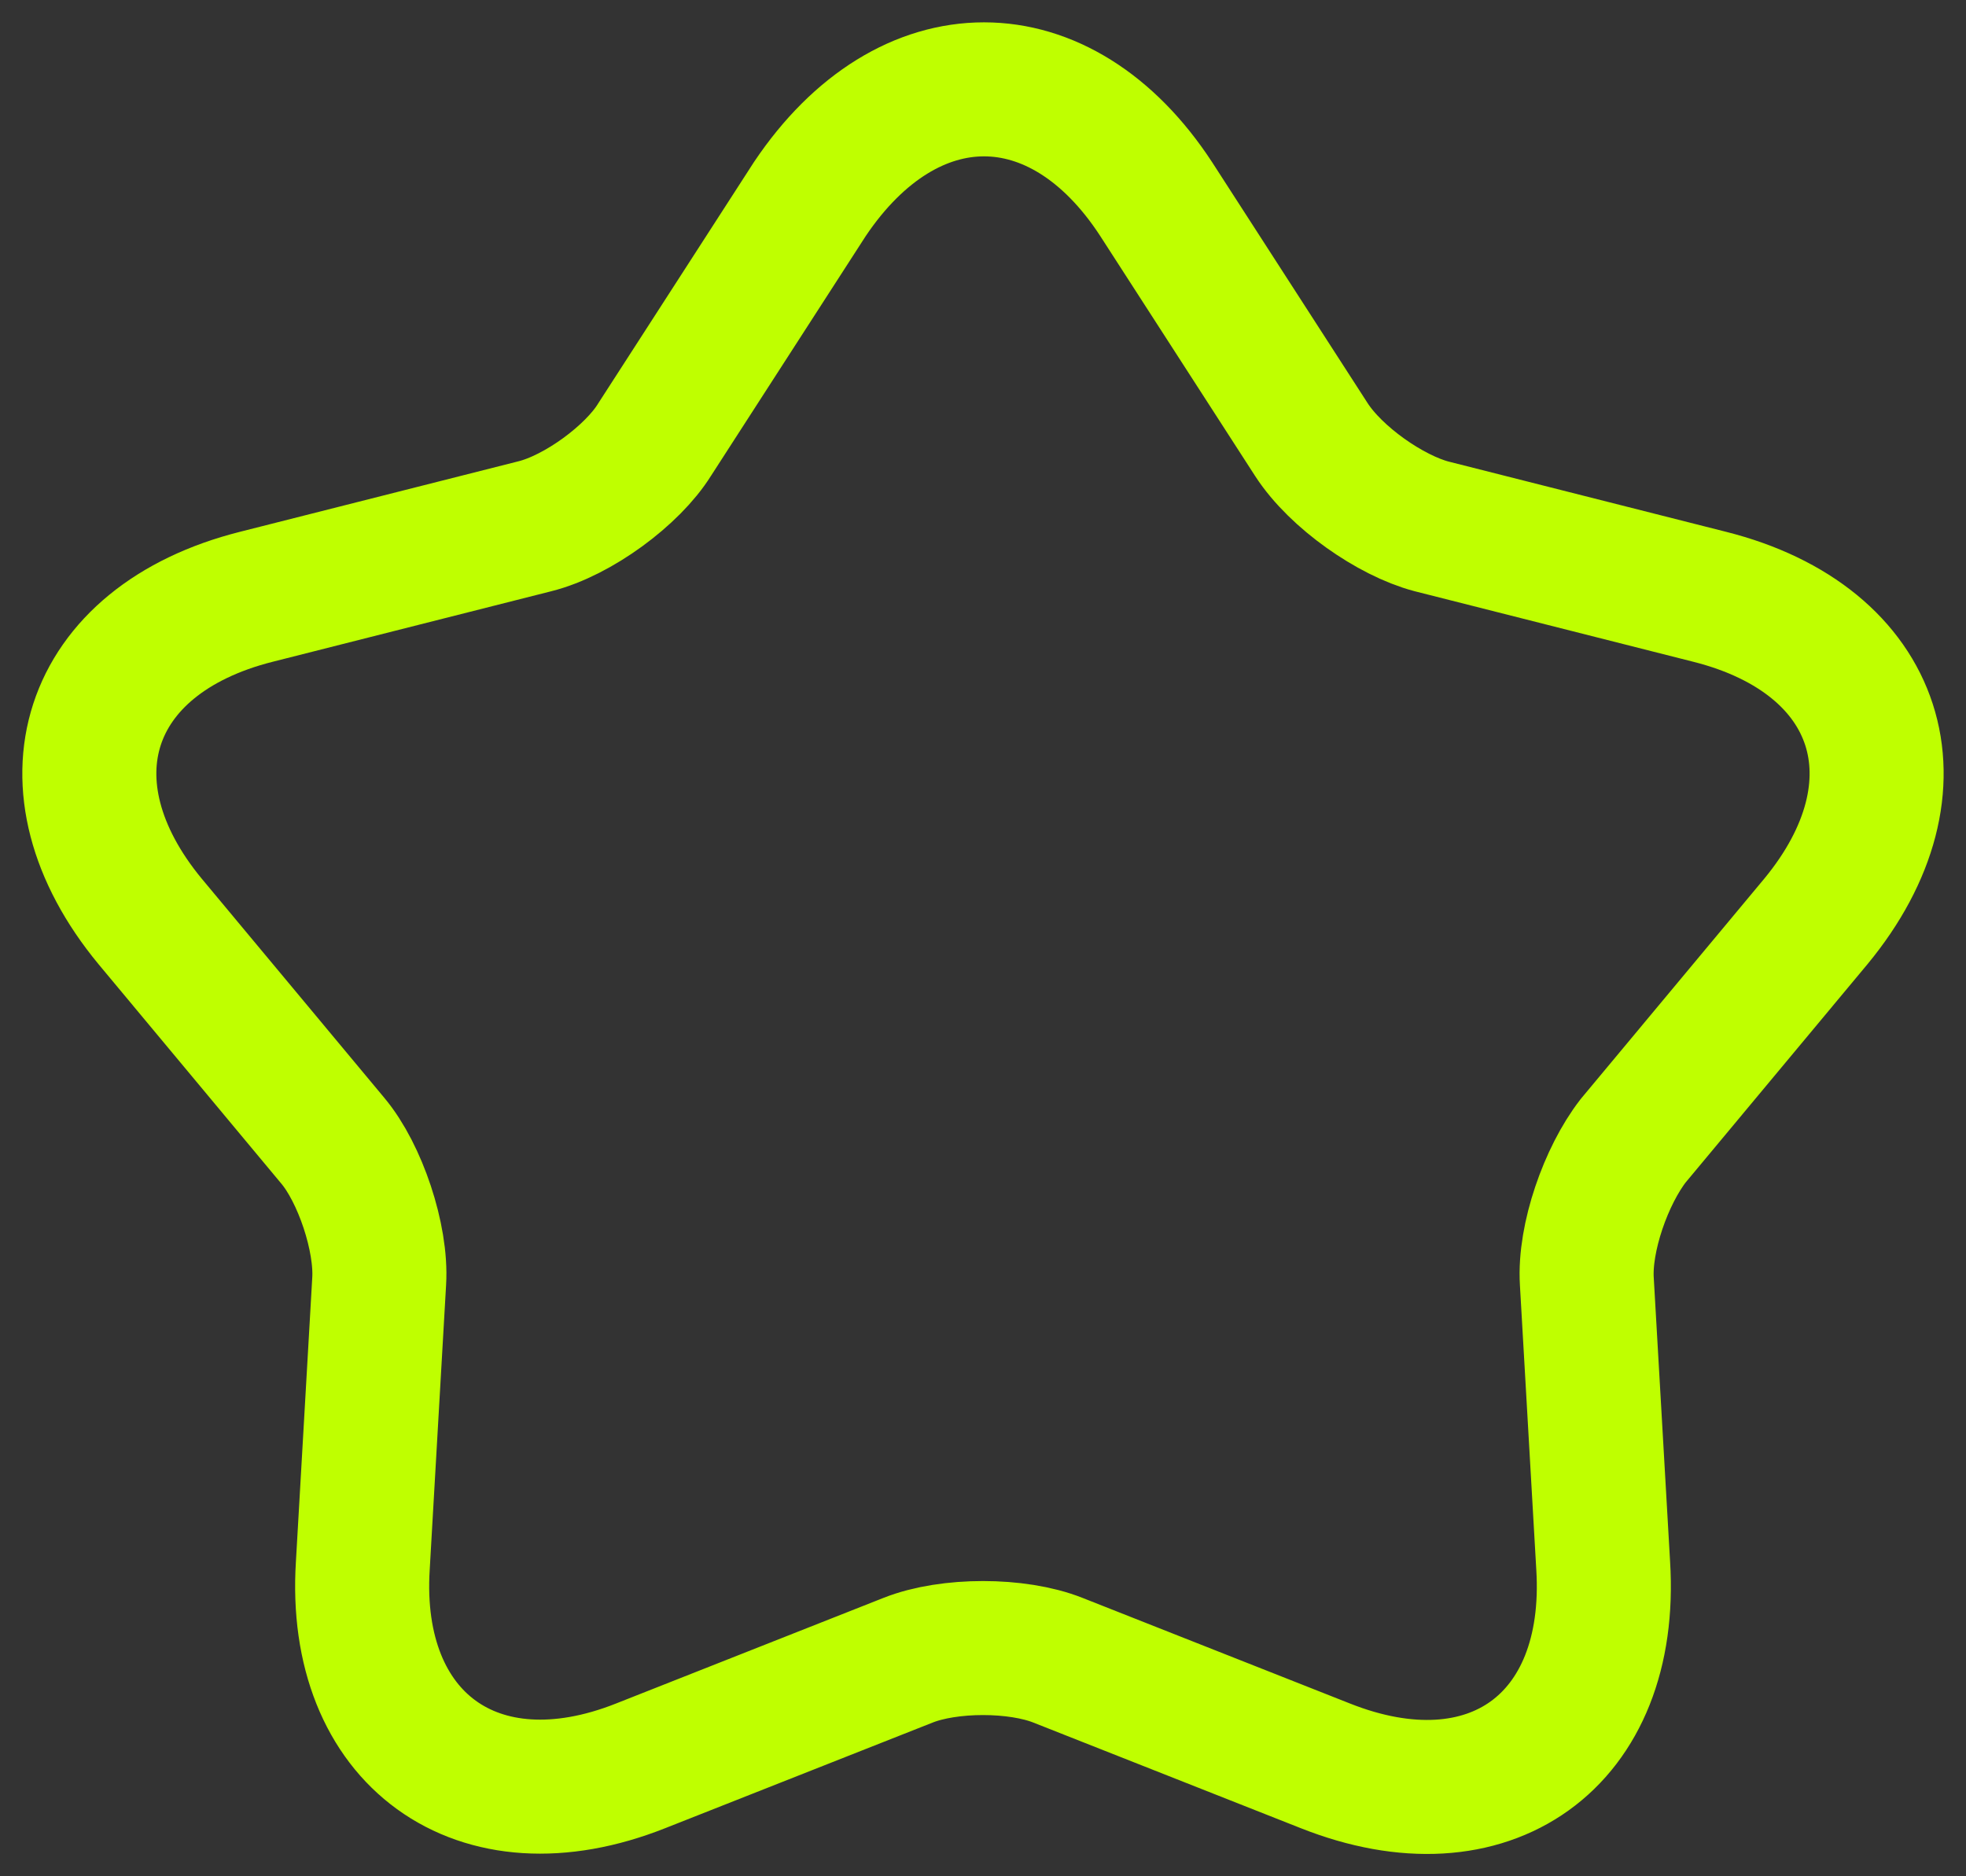
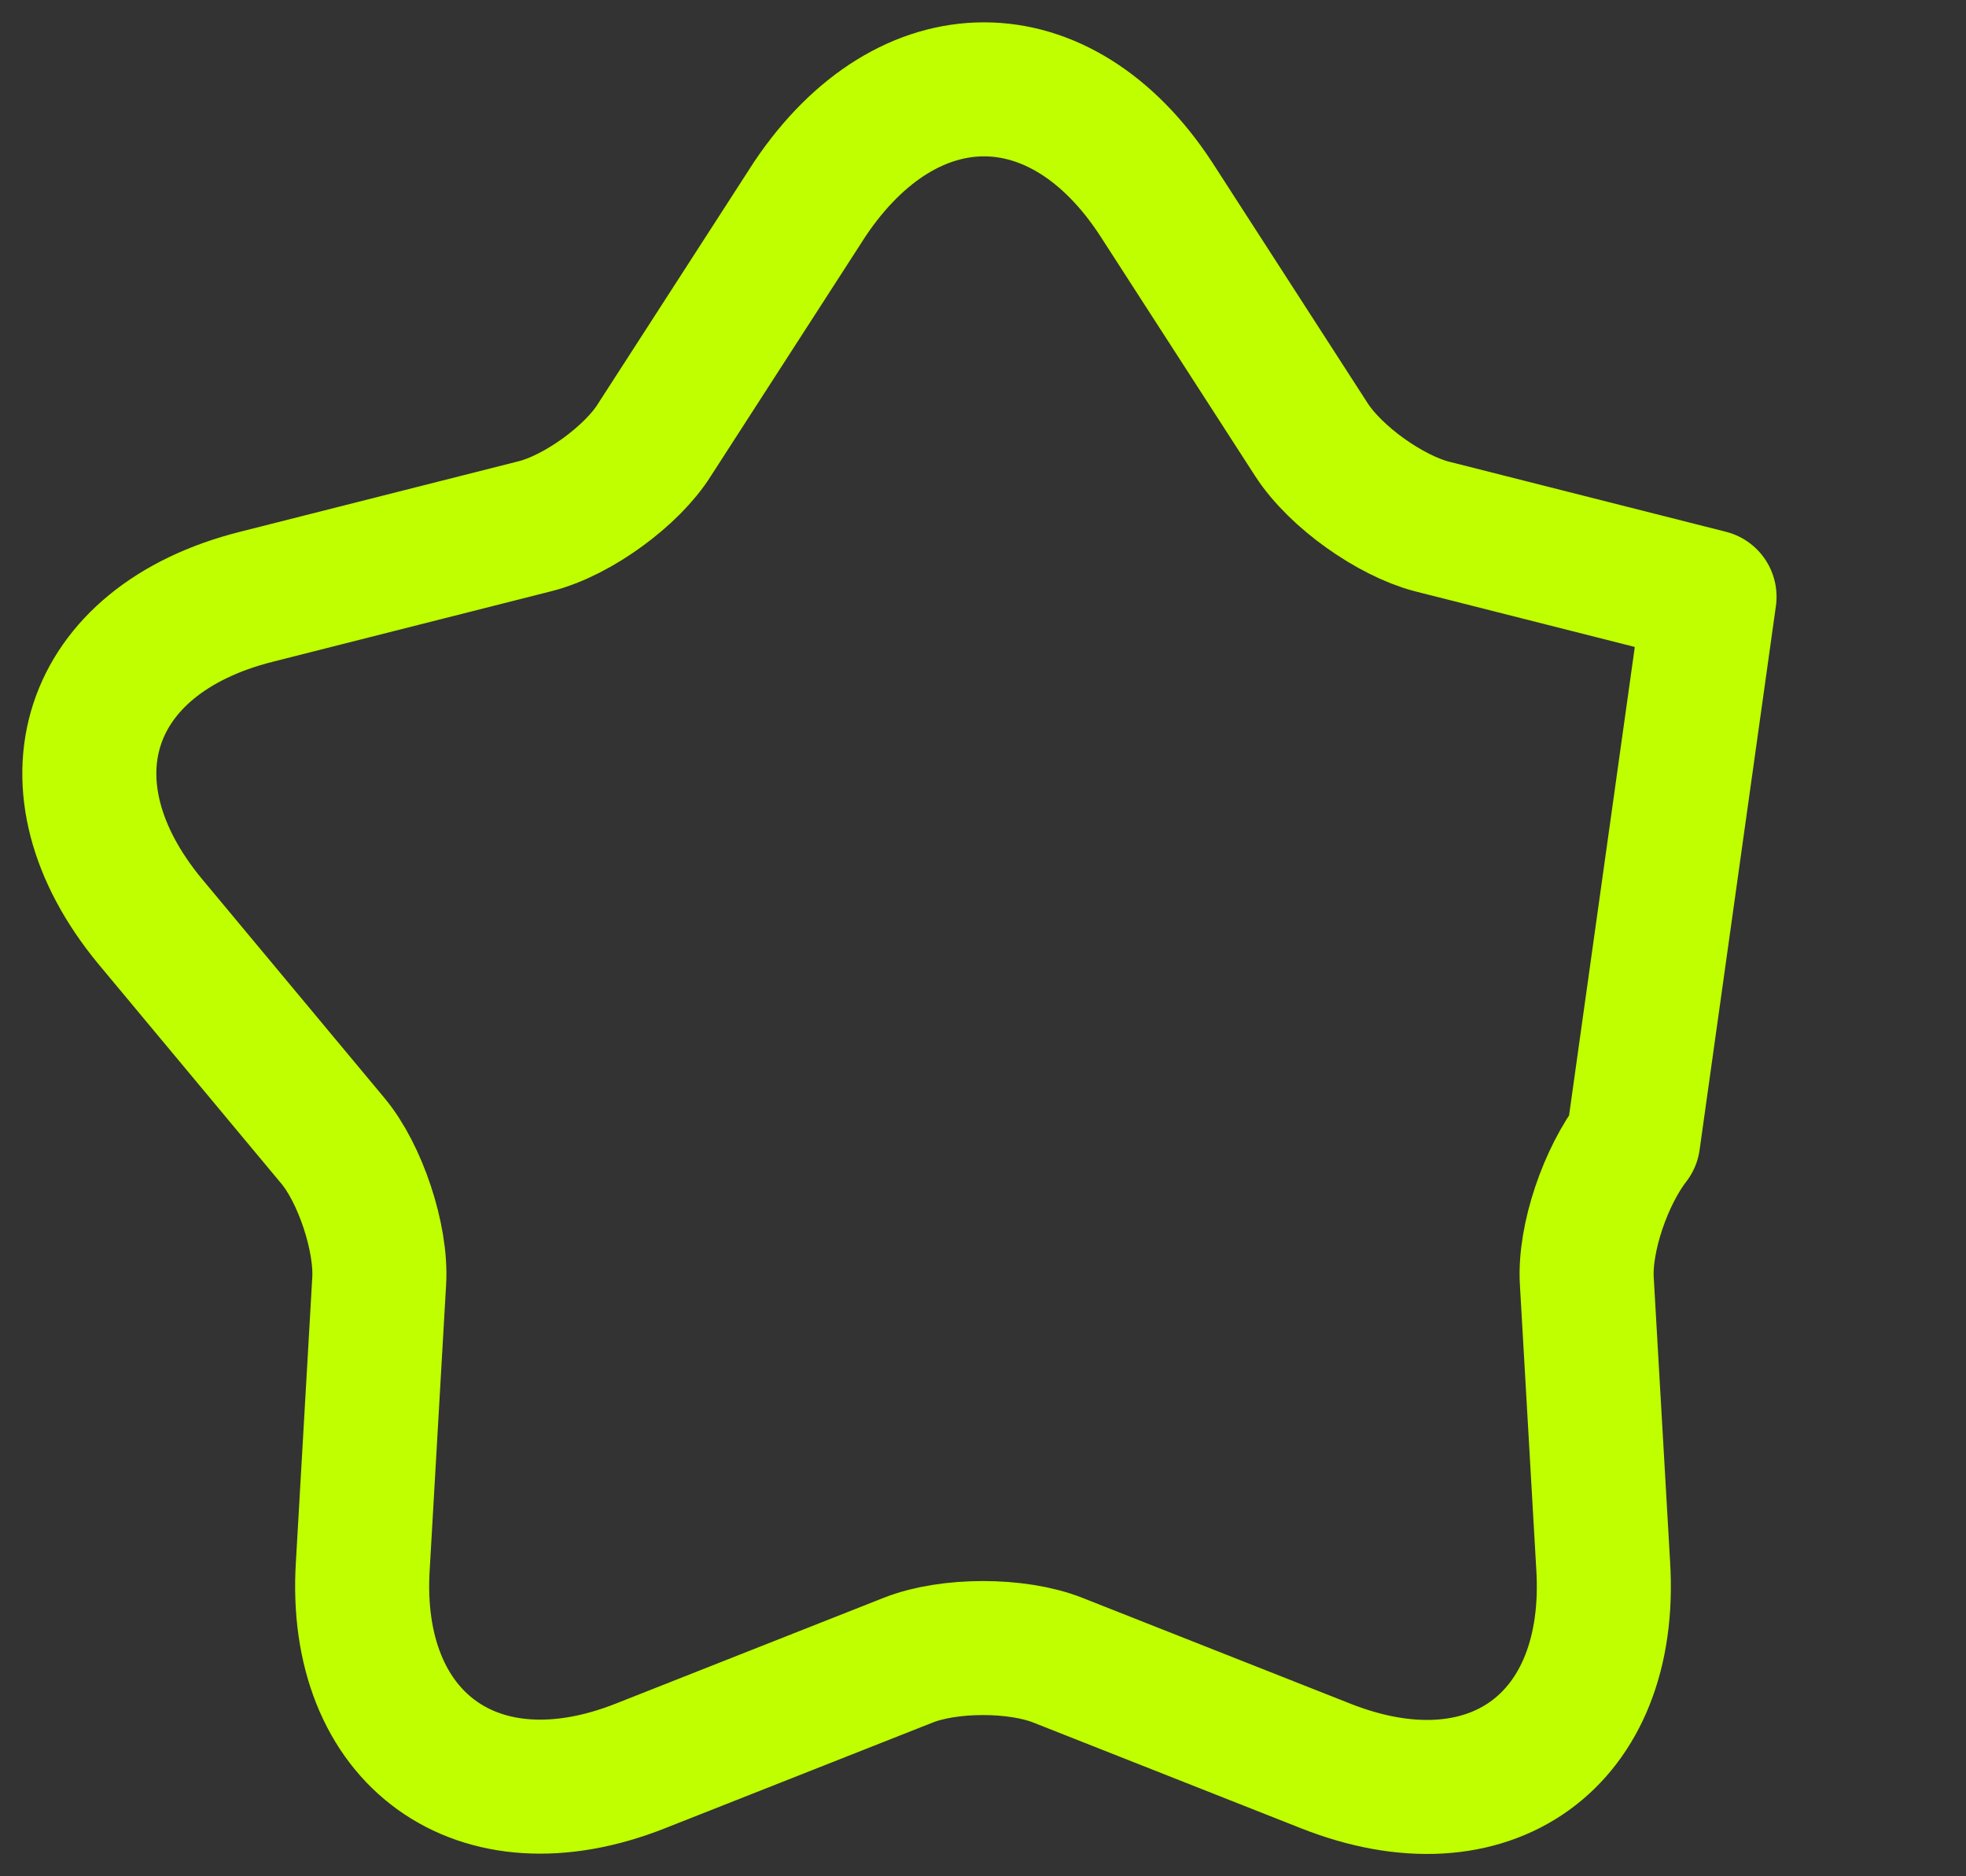
<svg xmlns="http://www.w3.org/2000/svg" width="22" height="21" viewBox="0 0 22 21" fill="none">
  <rect x="0" y="0" width="22" height="21" fill="#333333" stroke="none" />
-   <path d="M12.937 2.227L14.676 4.922C14.951 5.346 15.561 5.77 16.018 5.891L19.13 6.679C21.052 7.163 21.57 8.799 20.32 10.313L18.276 12.767C17.971 13.16 17.727 13.857 17.757 14.341L17.94 17.522C18.062 19.49 16.659 20.49 14.829 19.763L11.839 18.582C11.381 18.4 10.619 18.4 10.161 18.582L7.171 19.763C5.341 20.49 3.938 19.46 4.06 17.522L4.243 14.341C4.273 13.857 4.029 13.13 3.724 12.767L1.68 10.313C0.429 8.799 0.948 7.163 2.87 6.679L5.982 5.891C6.47 5.77 7.08 5.316 7.324 4.922L9.063 2.227C10.161 0.591 11.869 0.591 12.937 2.227Z" stroke="#BFFF00" stroke-width="1.5" stroke-linecap="round" stroke-linejoin="round" />
+   <path d="M12.937 2.227L14.676 4.922C14.951 5.346 15.561 5.77 16.018 5.891L19.13 6.679L18.276 12.767C17.971 13.16 17.727 13.857 17.757 14.341L17.94 17.522C18.062 19.49 16.659 20.49 14.829 19.763L11.839 18.582C11.381 18.4 10.619 18.4 10.161 18.582L7.171 19.763C5.341 20.49 3.938 19.46 4.06 17.522L4.243 14.341C4.273 13.857 4.029 13.13 3.724 12.767L1.68 10.313C0.429 8.799 0.948 7.163 2.87 6.679L5.982 5.891C6.47 5.77 7.08 5.316 7.324 4.922L9.063 2.227C10.161 0.591 11.869 0.591 12.937 2.227Z" stroke="#BFFF00" stroke-width="1.5" stroke-linecap="round" stroke-linejoin="round" />
</svg>